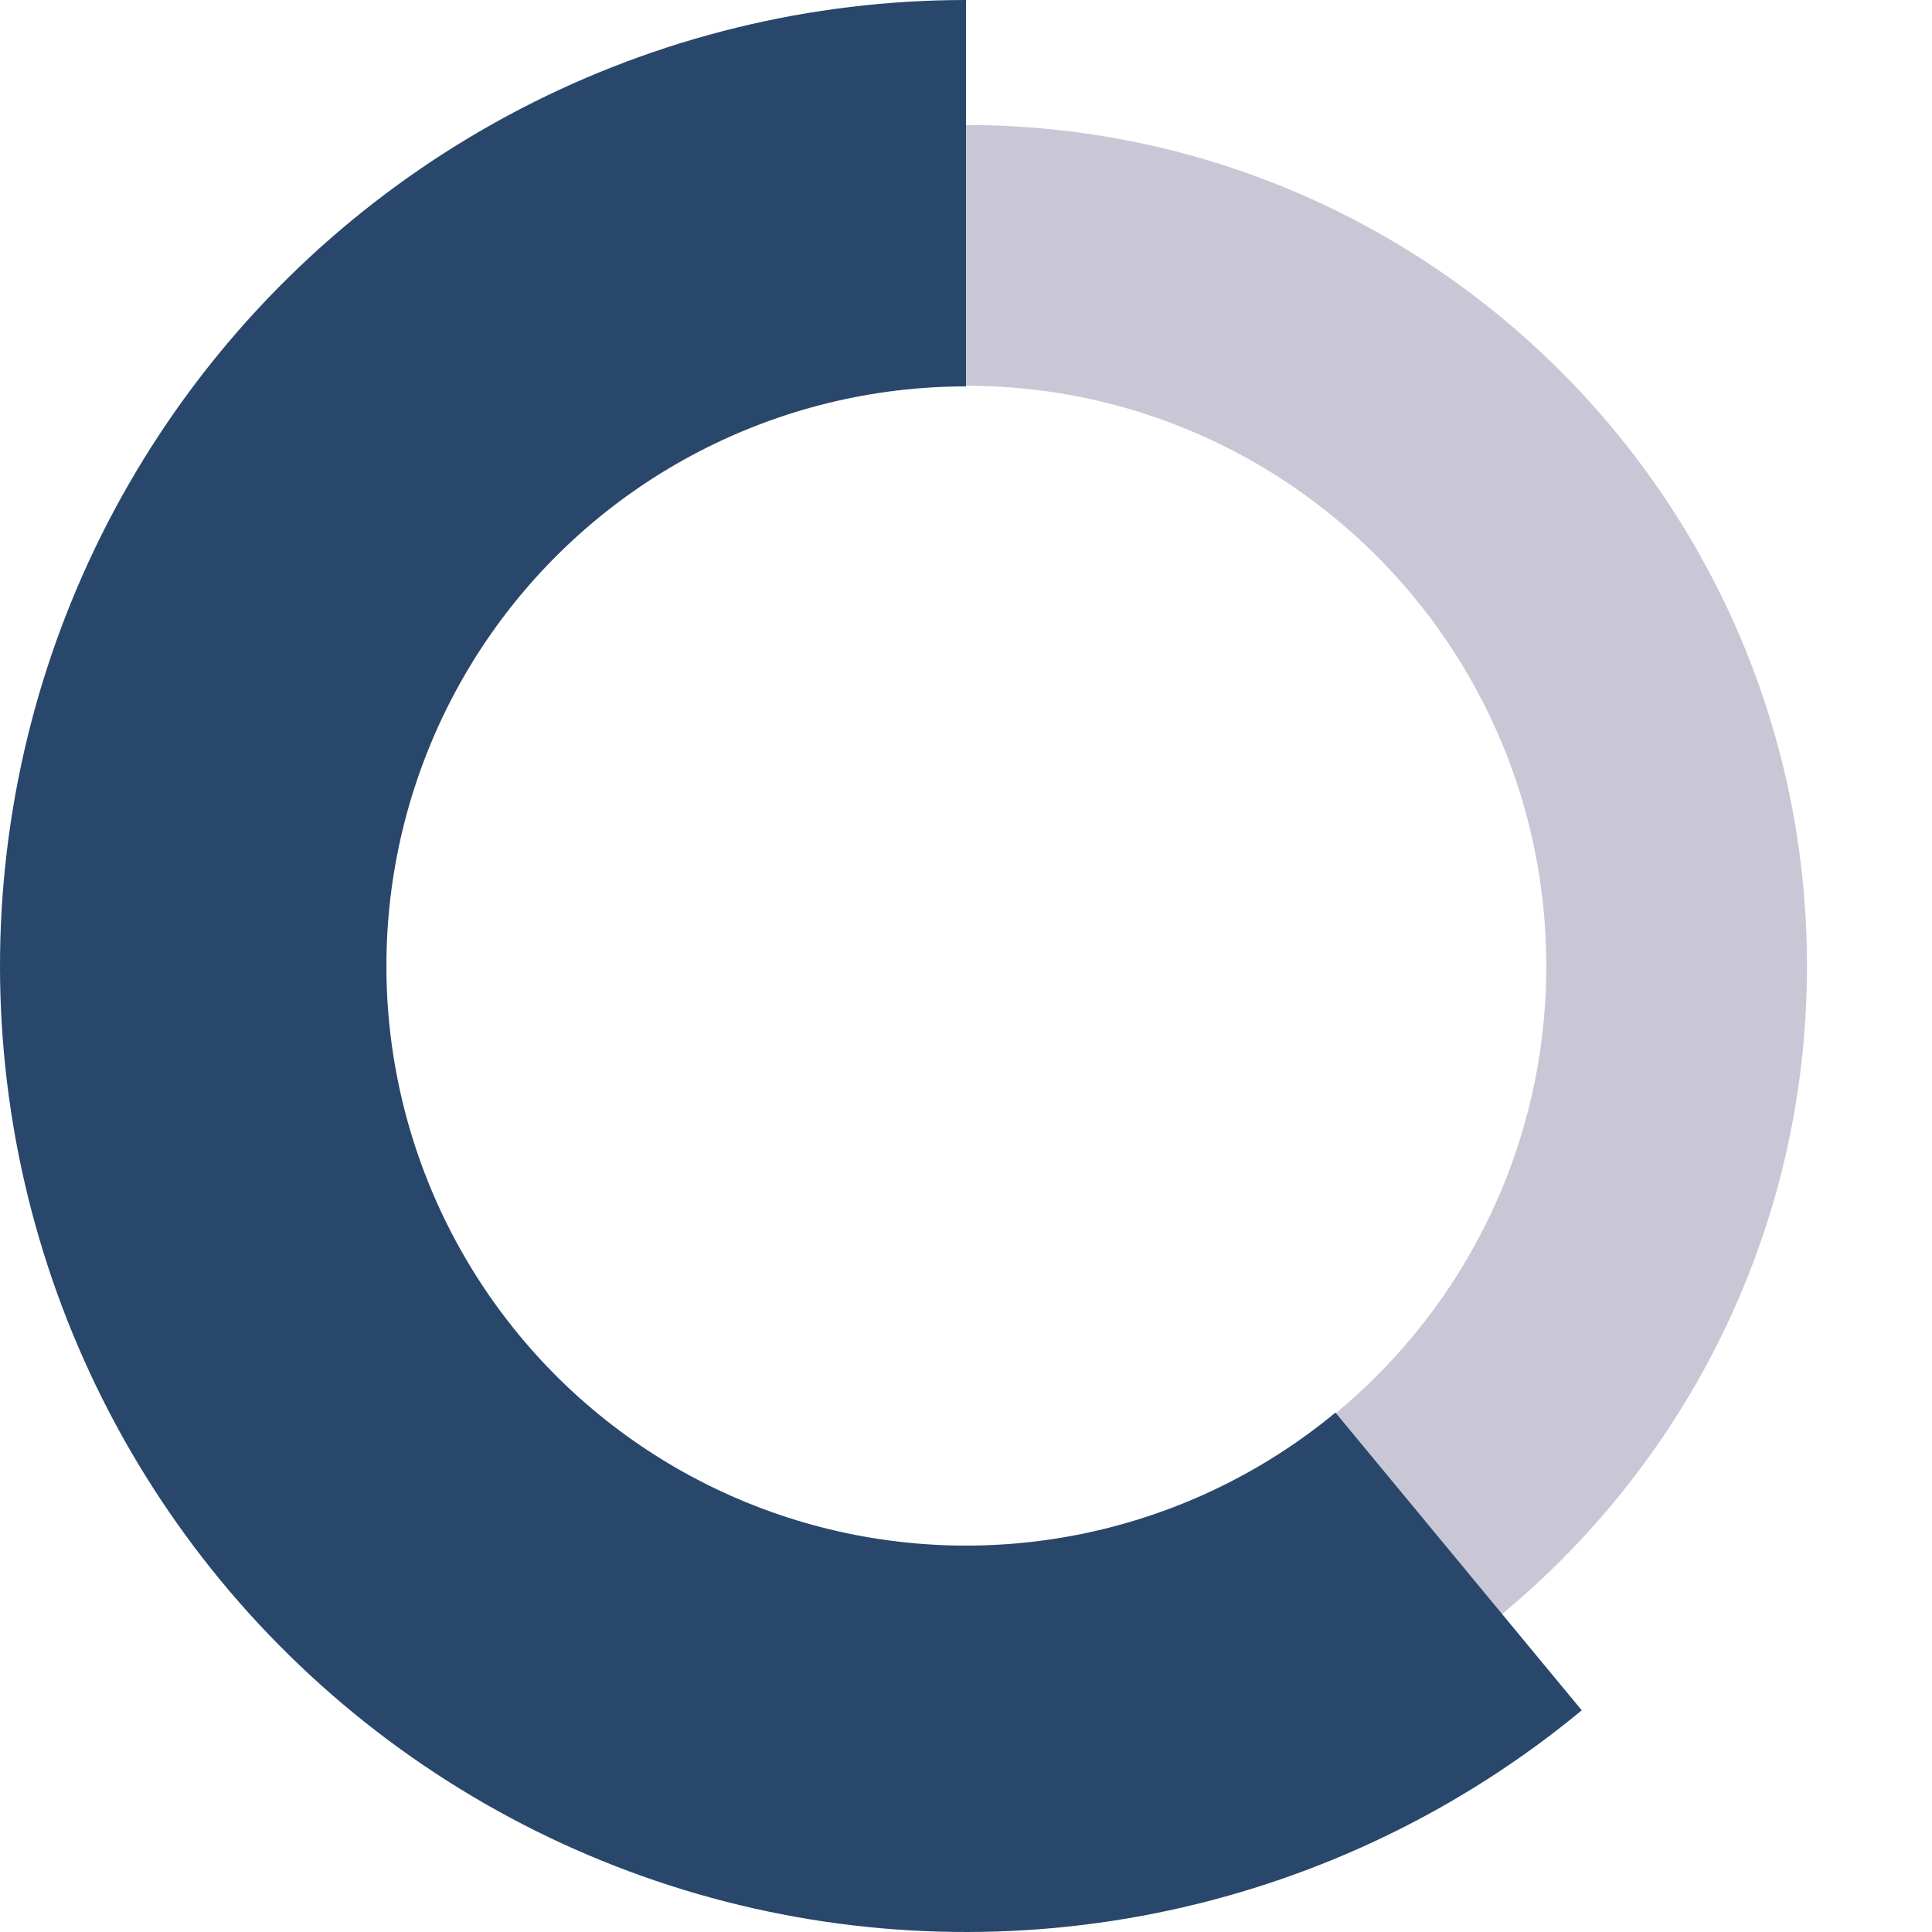
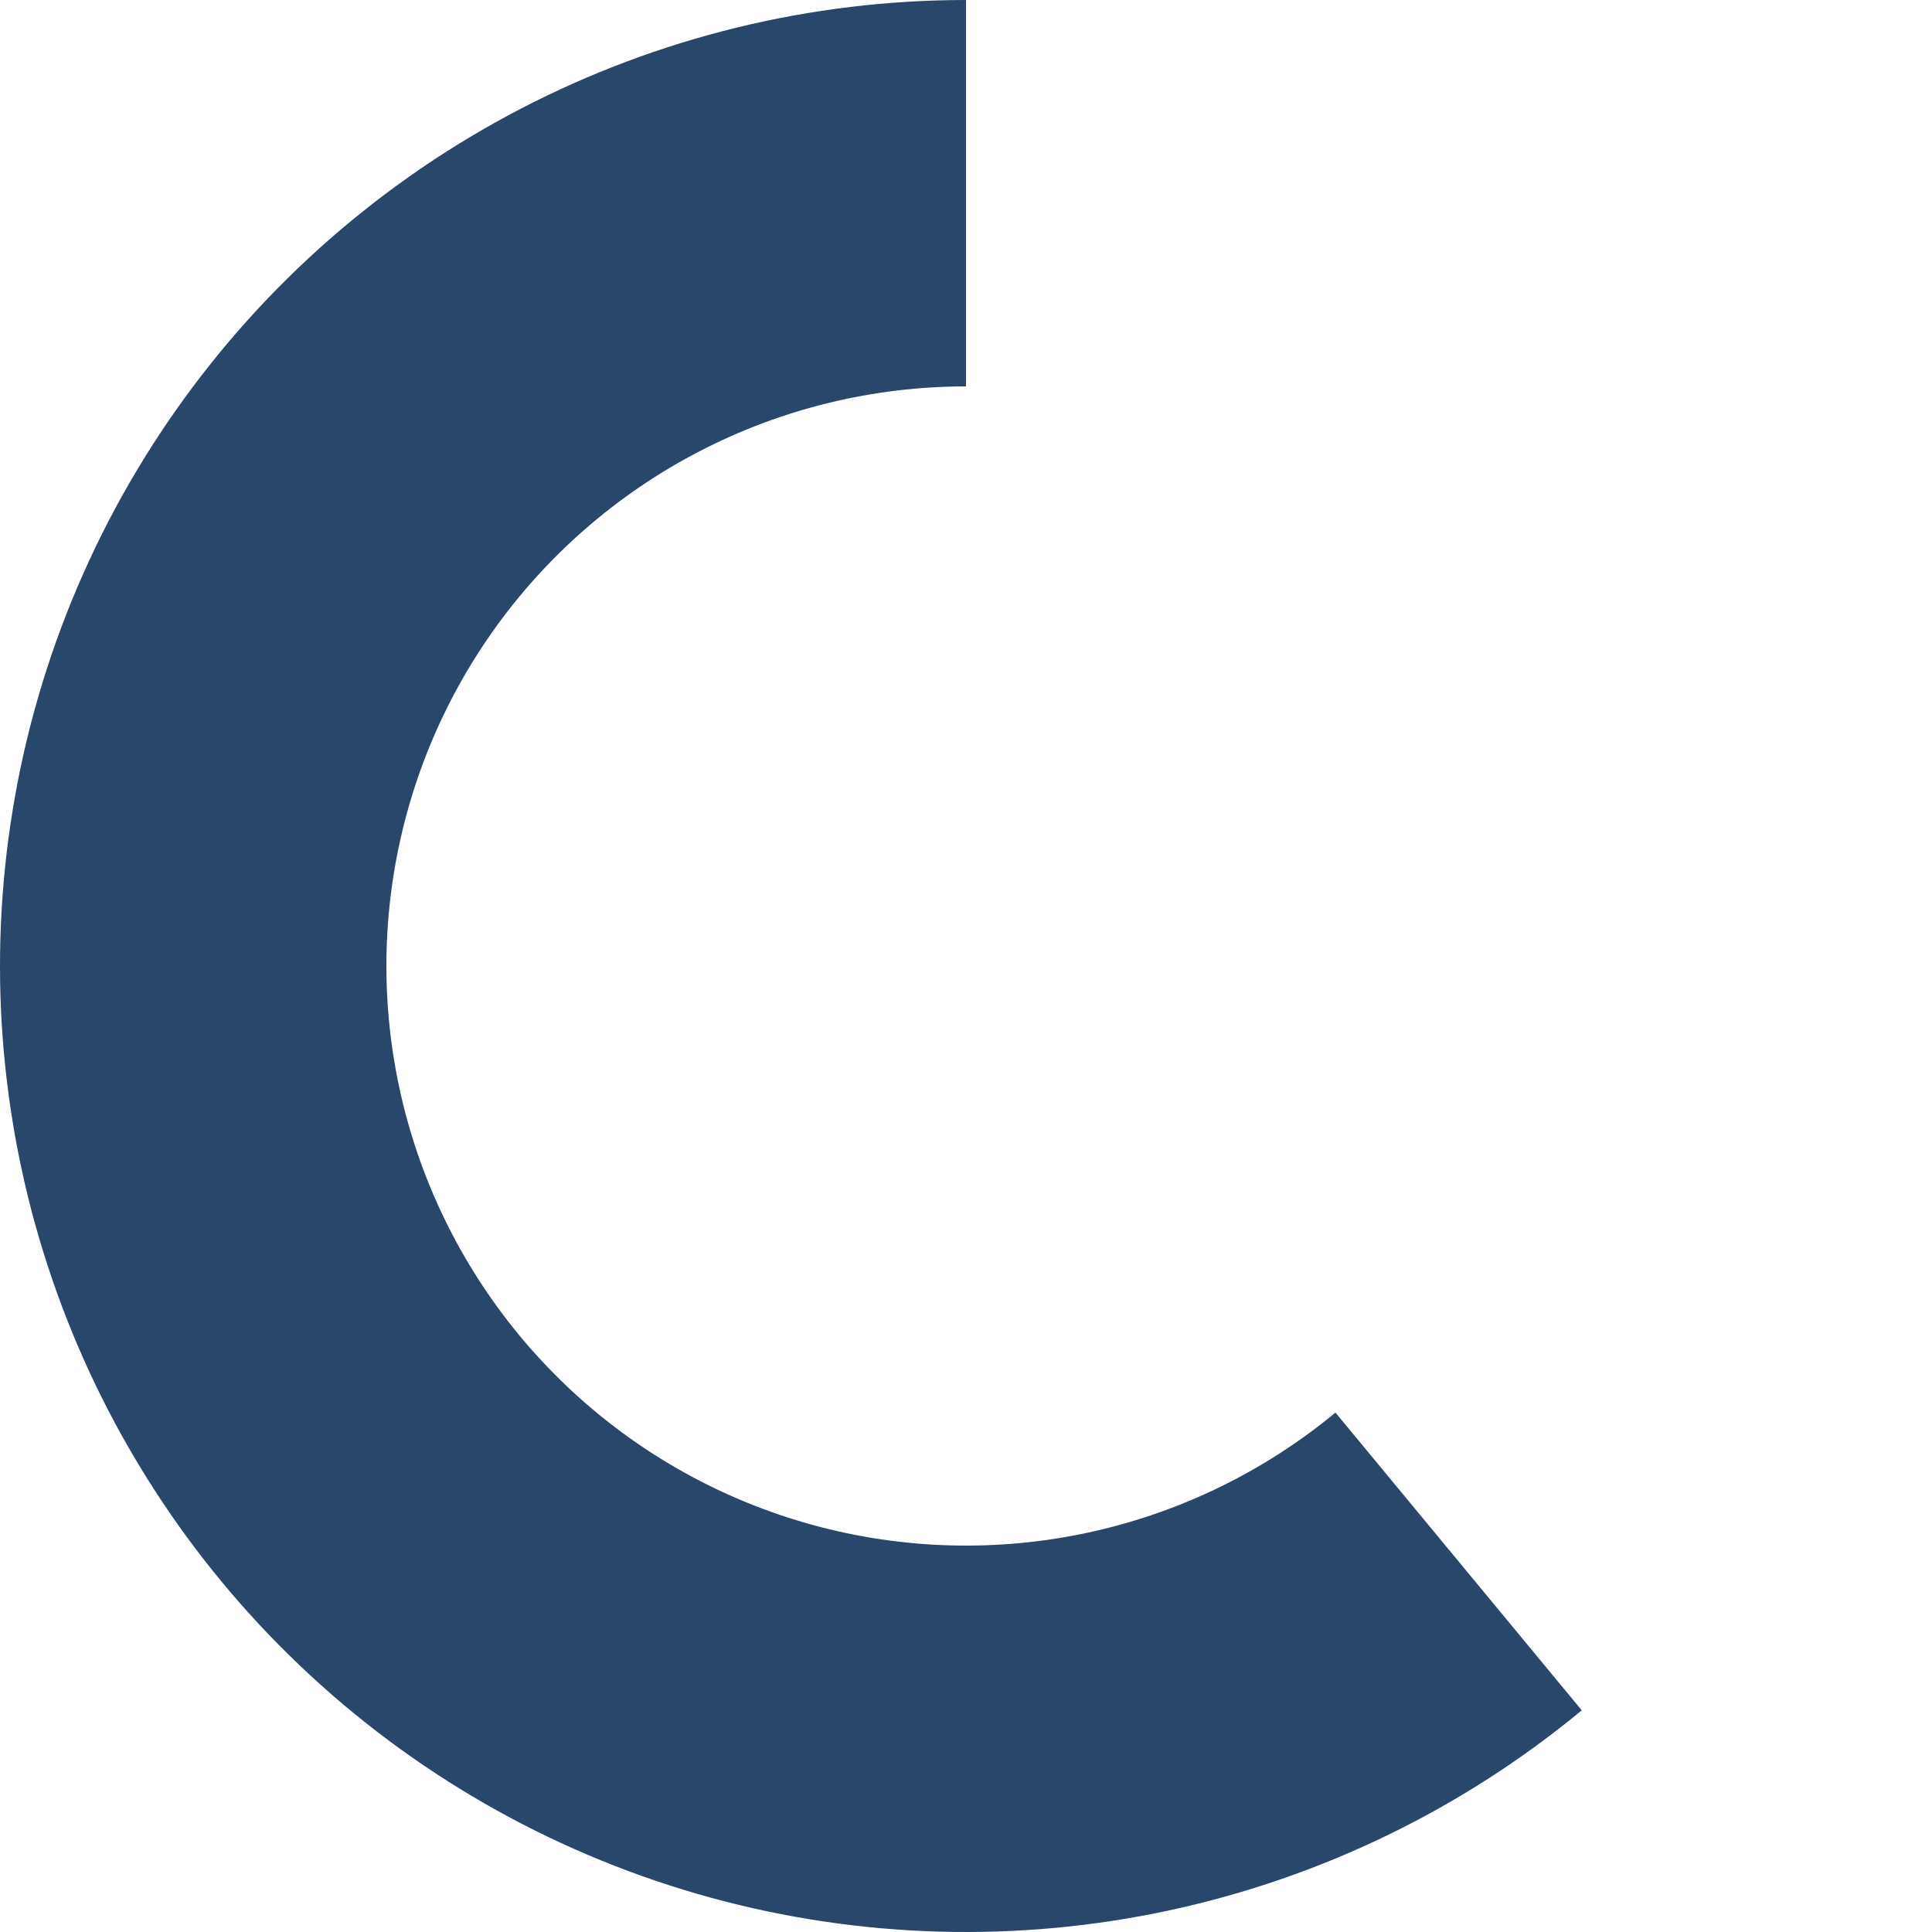
<svg xmlns="http://www.w3.org/2000/svg" width="170" height="170" viewBox="0 0 170 170" fill="none">
-   <path d="M159 85C159 125.869 125.869 159 85 159C44.131 159 11 125.869 11 85C11 44.131 44.131 11 85 11C125.869 11 159 44.131 159 85ZM33.94 85C33.94 113.2 56.8 136.06 85 136.06C113.2 136.06 136.06 113.2 136.06 85C136.06 56.8 113.2 33.94 85 33.94C56.8 33.94 33.94 56.8 33.94 85Z" fill="#C9C7D6" />
  <path d="M85 0C71.36 -1.6265e-07 57.921 3.282 45.817 9.57C33.713 15.857 23.3 24.965 15.457 36.124C7.614 47.284 2.572 60.166 0.757 73.685C-1.059 87.203 0.405 100.959 5.025 113.793C9.645 126.626 17.286 138.159 27.302 147.417C37.318 156.676 49.415 163.388 62.571 166.987C75.727 170.587 89.556 170.967 102.89 168.096C116.224 165.225 128.672 159.188 139.181 150.494L117.509 124.296C111.203 129.513 103.734 133.135 95.734 134.858C87.734 136.58 79.436 136.352 71.543 134.192C63.649 132.033 56.391 128.006 50.381 122.45C44.372 116.895 39.787 109.976 37.015 102.276C34.243 94.576 33.364 86.322 34.454 78.211C35.543 70.1 38.569 62.37 43.274 55.675C47.98 48.979 54.228 43.514 61.49 39.742C68.753 35.969 76.816 34 85 34V0Z" fill="#29476B" />
</svg>